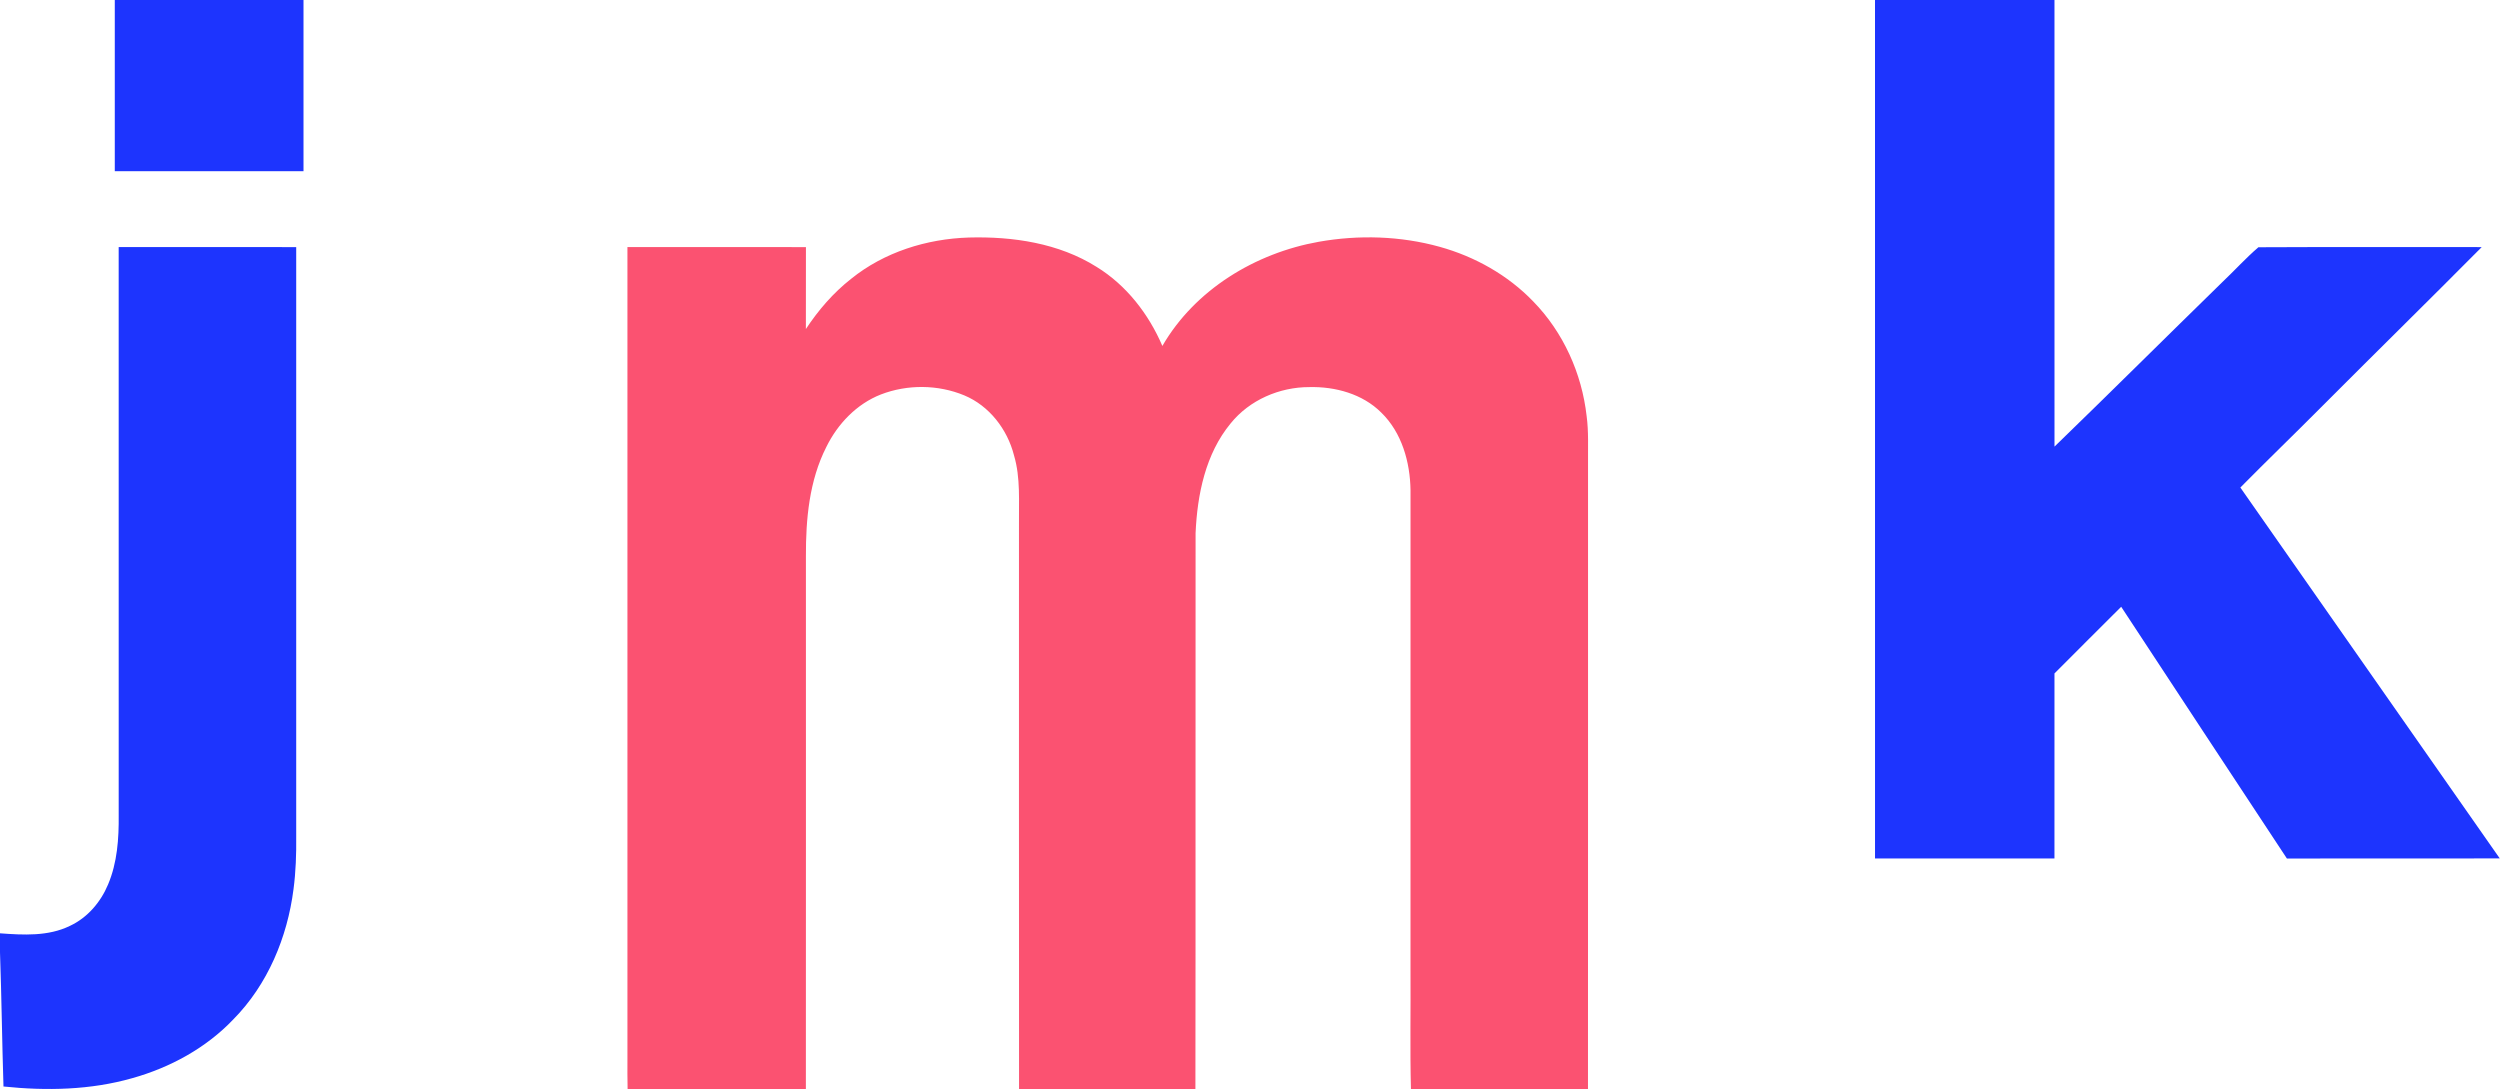
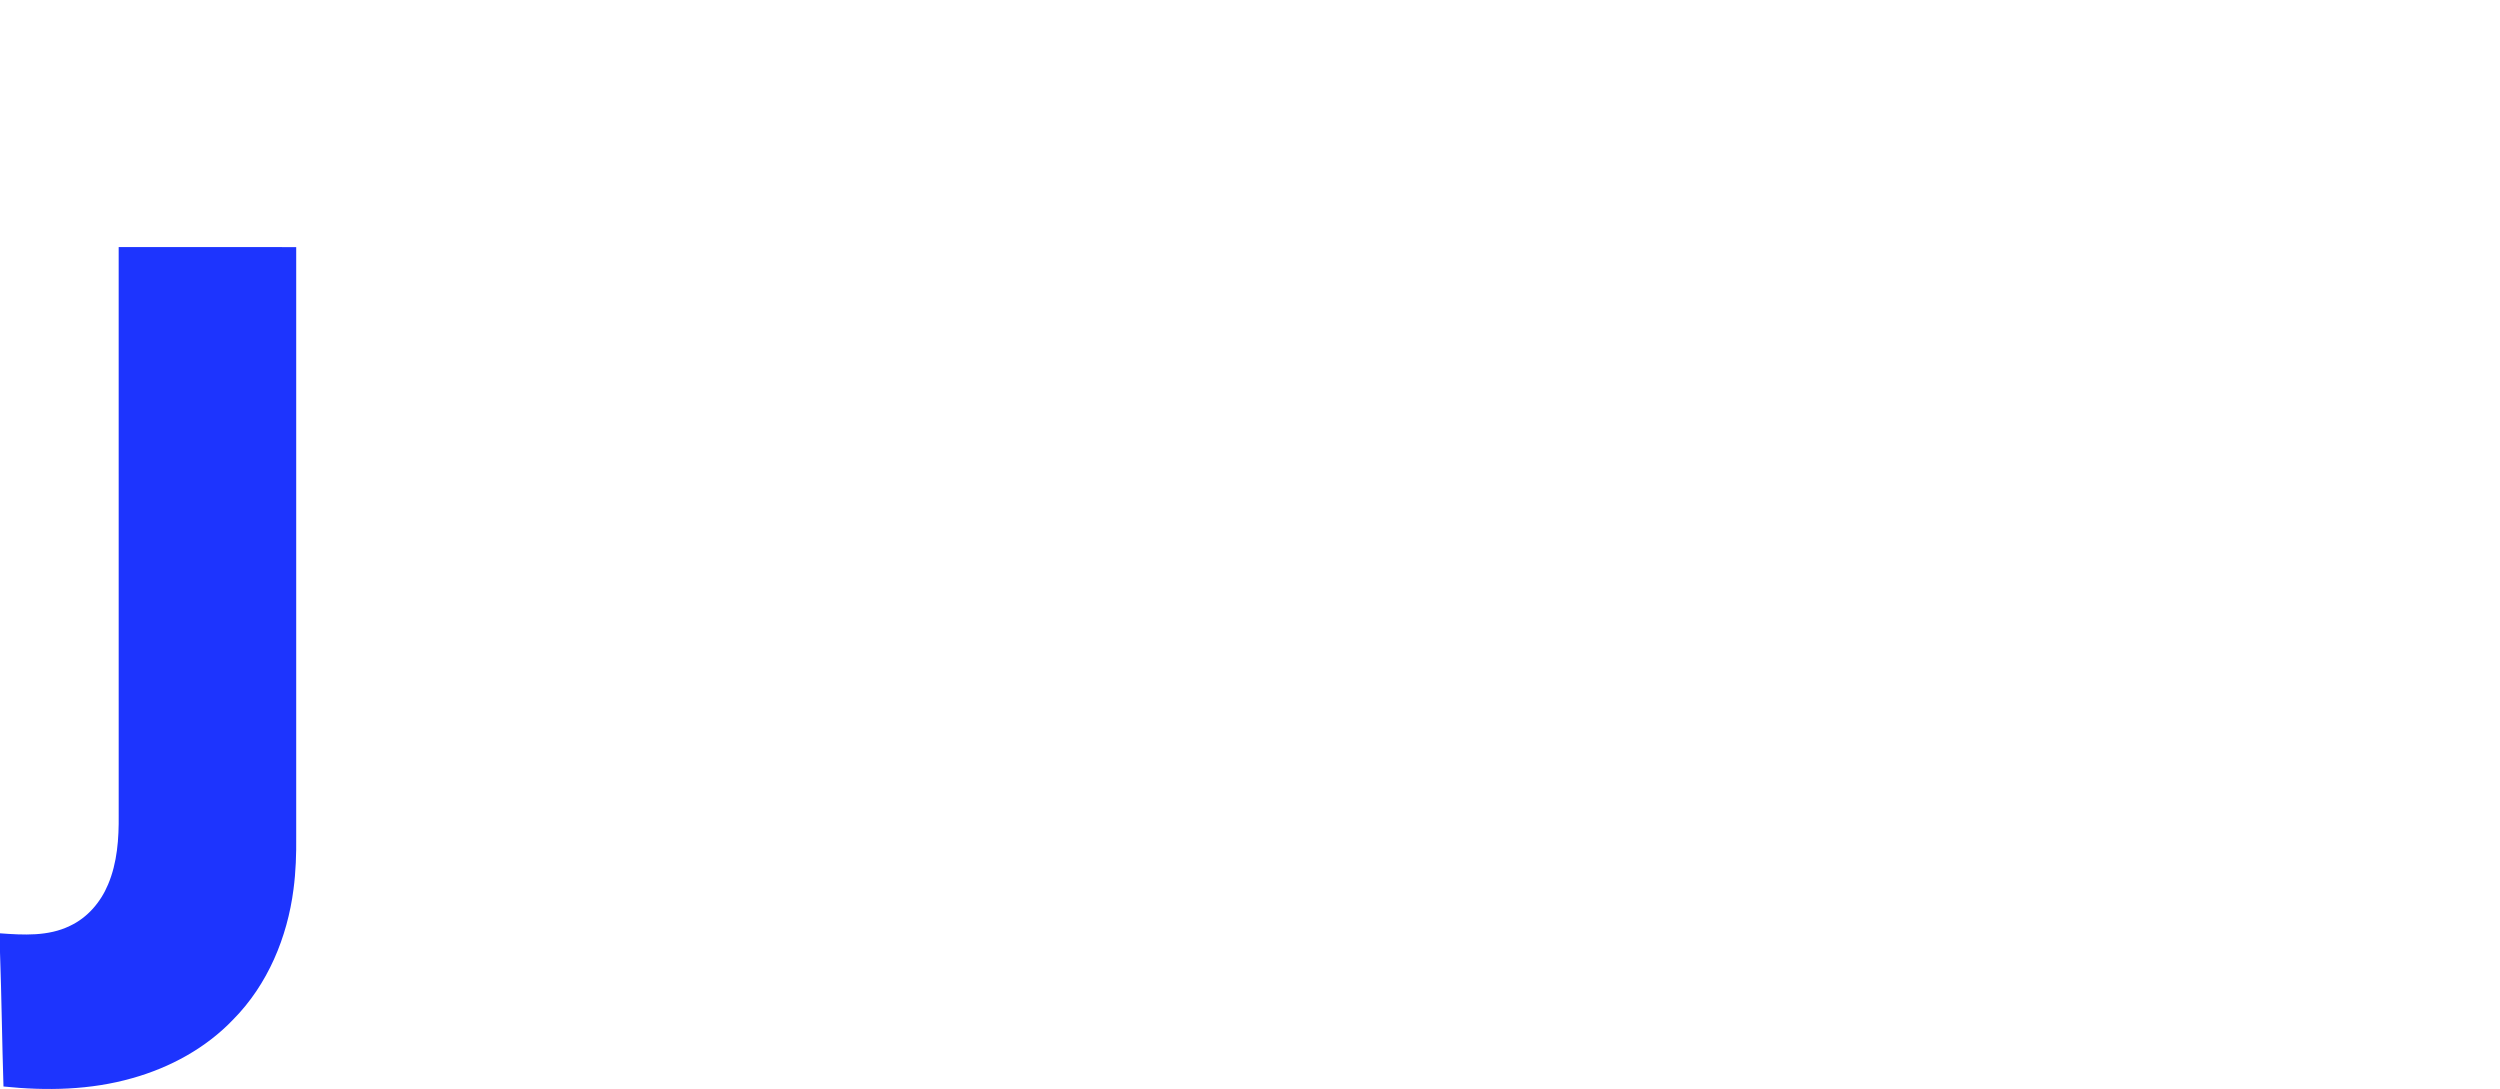
<svg xmlns="http://www.w3.org/2000/svg" width="1285pt" height="560pt" viewBox="0 0 1285 560" version="1.1">
  <g id="#1d34feff">
-     <path fill="#1d34fe" opacity="1.00" d=" M 59.00 0.00 L 156.00 0.00 C 156.00 29.33 156.00 58.67 156.00 88.00 C 123.67 88.00 91.33 88.00 59.00 88.00 C 59.00 58.67 59.00 29.33 59.00 0.00 Z" />
-     <path fill="#1d34fe" opacity="1.00" d=" M 963.75 0.00 L 1056.00 0.00 C 1056.01 76.52 1055.99 153.04 1056.01 229.56 C 1084.88 201.58 1113.39 173.21 1142.16 145.12 C 1148.44 139.18 1154.26 132.72 1160.81 127.09 C 1199.07 126.89 1237.34 127.05 1275.60 127.01 C 1248.27 154.56 1220.56 181.74 1193.16 209.22 C 1179.37 223.10 1165.28 236.67 1151.54 250.59 C 1196.02 314.11 1240.45 377.67 1284.88 441.23 C 1248.41 441.30 1211.94 441.19 1175.47 441.28 C 1147.06 398.16 1118.60 355.07 1090.29 311.88 C 1078.82 323.26 1067.43 334.72 1056.00 346.14 C 1056.00 377.85 1056.01 409.55 1055.99 441.25 C 1025.25 441.25 994.50 441.26 963.76 441.24 C 963.74 294.16 963.75 147.08 963.75 0.00 Z" />
    <path fill="#1d34fe" opacity="1.00" d=" M 61.00 127.00 C 91.42 127.00 121.83 126.99 152.25 127.01 C 152.25 228.00 152.25 328.99 152.25 429.98 C 152.34 439.00 152.06 448.06 150.87 457.01 C 147.72 481.75 137.60 506.09 119.92 523.97 C 105.92 538.67 87.50 548.70 68.05 554.16 C 46.56 560.31 23.90 560.76 1.79 558.46 C 1.06 535.47 0.81 512.48 0.00 489.50 L 0.00 479.72 C 12.01 480.61 24.81 481.35 35.94 475.90 C 44.95 471.70 51.77 463.70 55.55 454.61 C 60.29 443.40 61.13 431.02 61.01 418.99 C 60.99 321.66 61.00 224.33 61.00 127.00 Z" />
  </g>
  <g id="#fb5271ff">
-     <path fill="#fb5271" opacity="1.00" d=" M 437.43 143.35 C 454.43 129.60 476.26 122.77 497.95 122.09 C 520.57 121.47 544.23 124.95 563.68 137.20 C 578.99 146.61 590.42 161.42 597.46 177.82 C 614.22 148.84 645.30 130.07 677.82 124.28 C 698.40 120.63 719.85 121.26 740.03 126.87 C 758.08 131.89 775.03 141.38 788.06 154.92 C 803.52 170.74 813.07 191.93 815.53 213.86 C 816.61 221.85 816.16 229.92 816.25 237.95 C 816.23 345.30 816.29 452.65 816.22 560.00 L 725.23 560.00 C 724.69 539.35 725.15 518.67 725.00 498.01 C 725.00 416.00 724.99 334.00 725.01 251.99 C 724.80 237.57 720.57 222.36 709.97 212.07 C 700.35 202.44 686.28 198.64 672.96 198.97 C 657.65 198.95 642.28 205.59 632.59 217.58 C 619.62 233.26 615.40 254.18 614.53 274.03 C 614.42 369.35 614.60 464.68 614.44 560.00 L 523.79 560.00 C 523.69 463.33 523.78 366.65 523.75 269.98 C 523.60 257.96 524.65 245.68 521.18 233.99 C 517.77 220.65 508.51 208.60 495.66 203.23 C 482.16 197.62 466.41 197.49 452.78 202.75 C 440.33 207.62 430.56 217.86 424.74 229.73 C 415.94 247.04 414.17 266.85 414.24 285.98 C 414.24 377.32 414.28 468.66 414.22 560.00 L 322.59 560.00 C 322.42 554.66 322.52 549.32 322.50 543.99 C 322.50 404.99 322.50 266.00 322.50 127.00 C 353.08 127.00 383.66 126.99 414.25 127.01 C 414.23 141.05 414.28 155.09 414.22 169.13 C 420.61 159.44 428.28 150.53 437.43 143.35 Z" />
-   </g>
+     </g>
</svg>